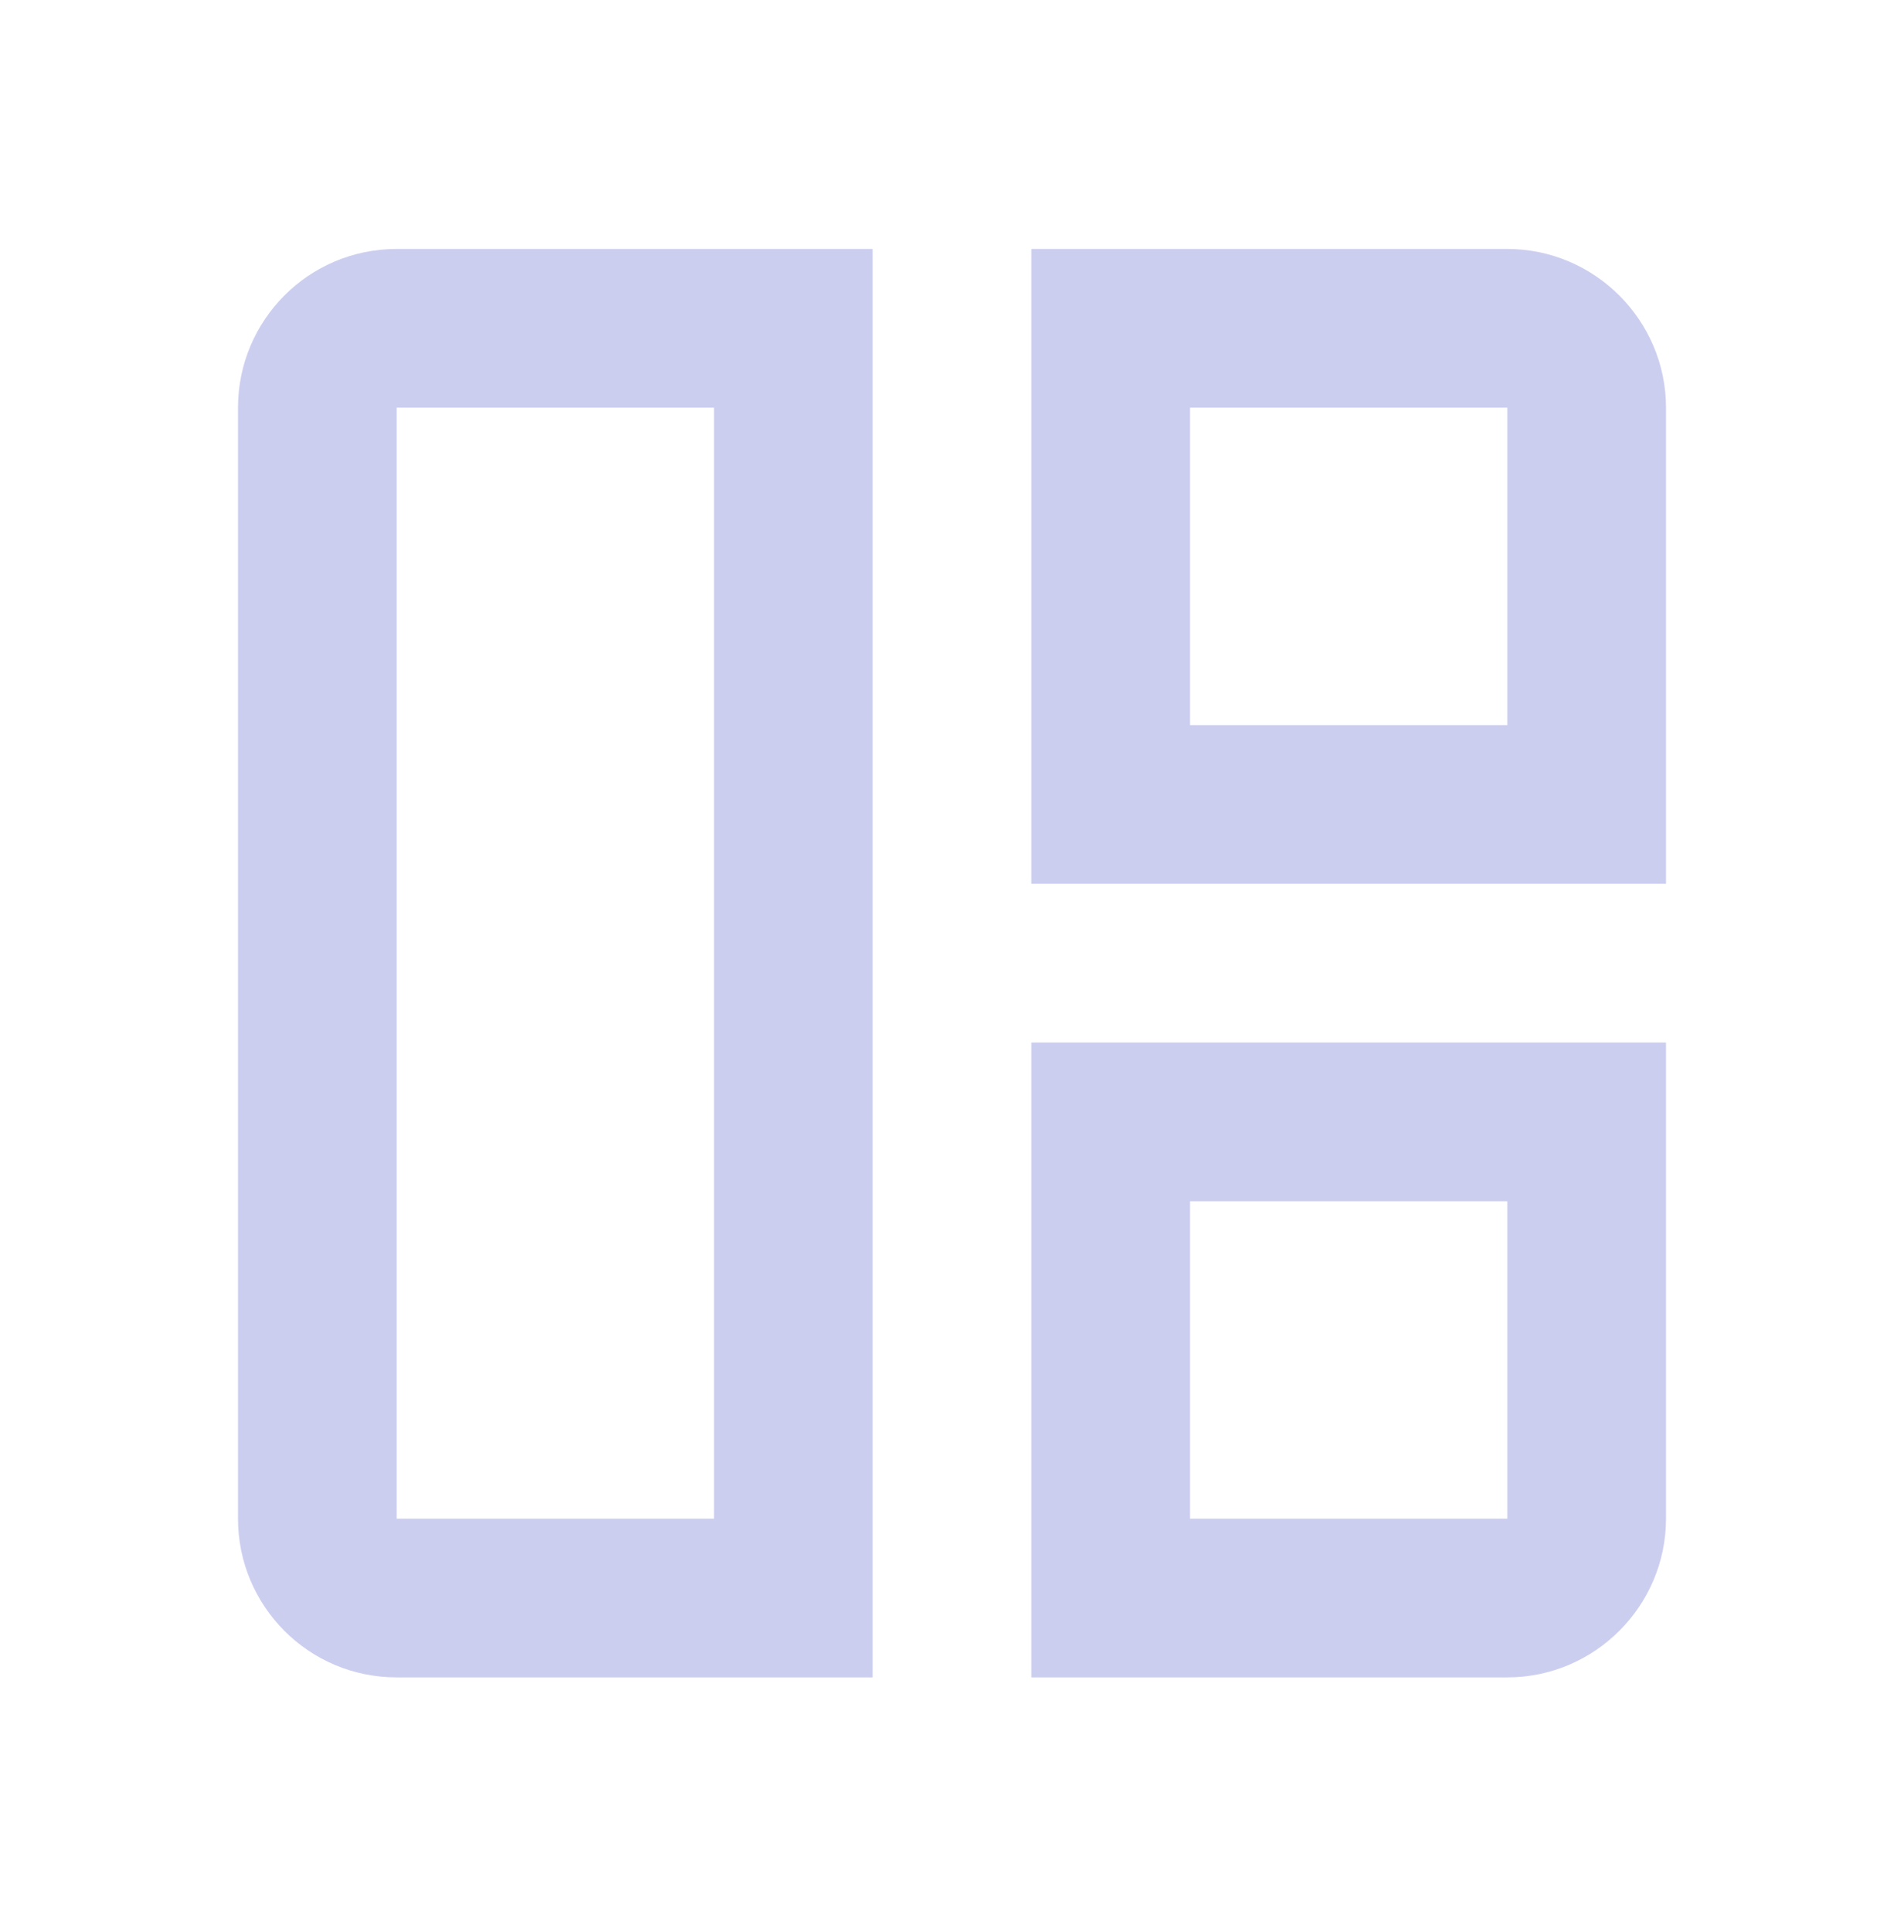
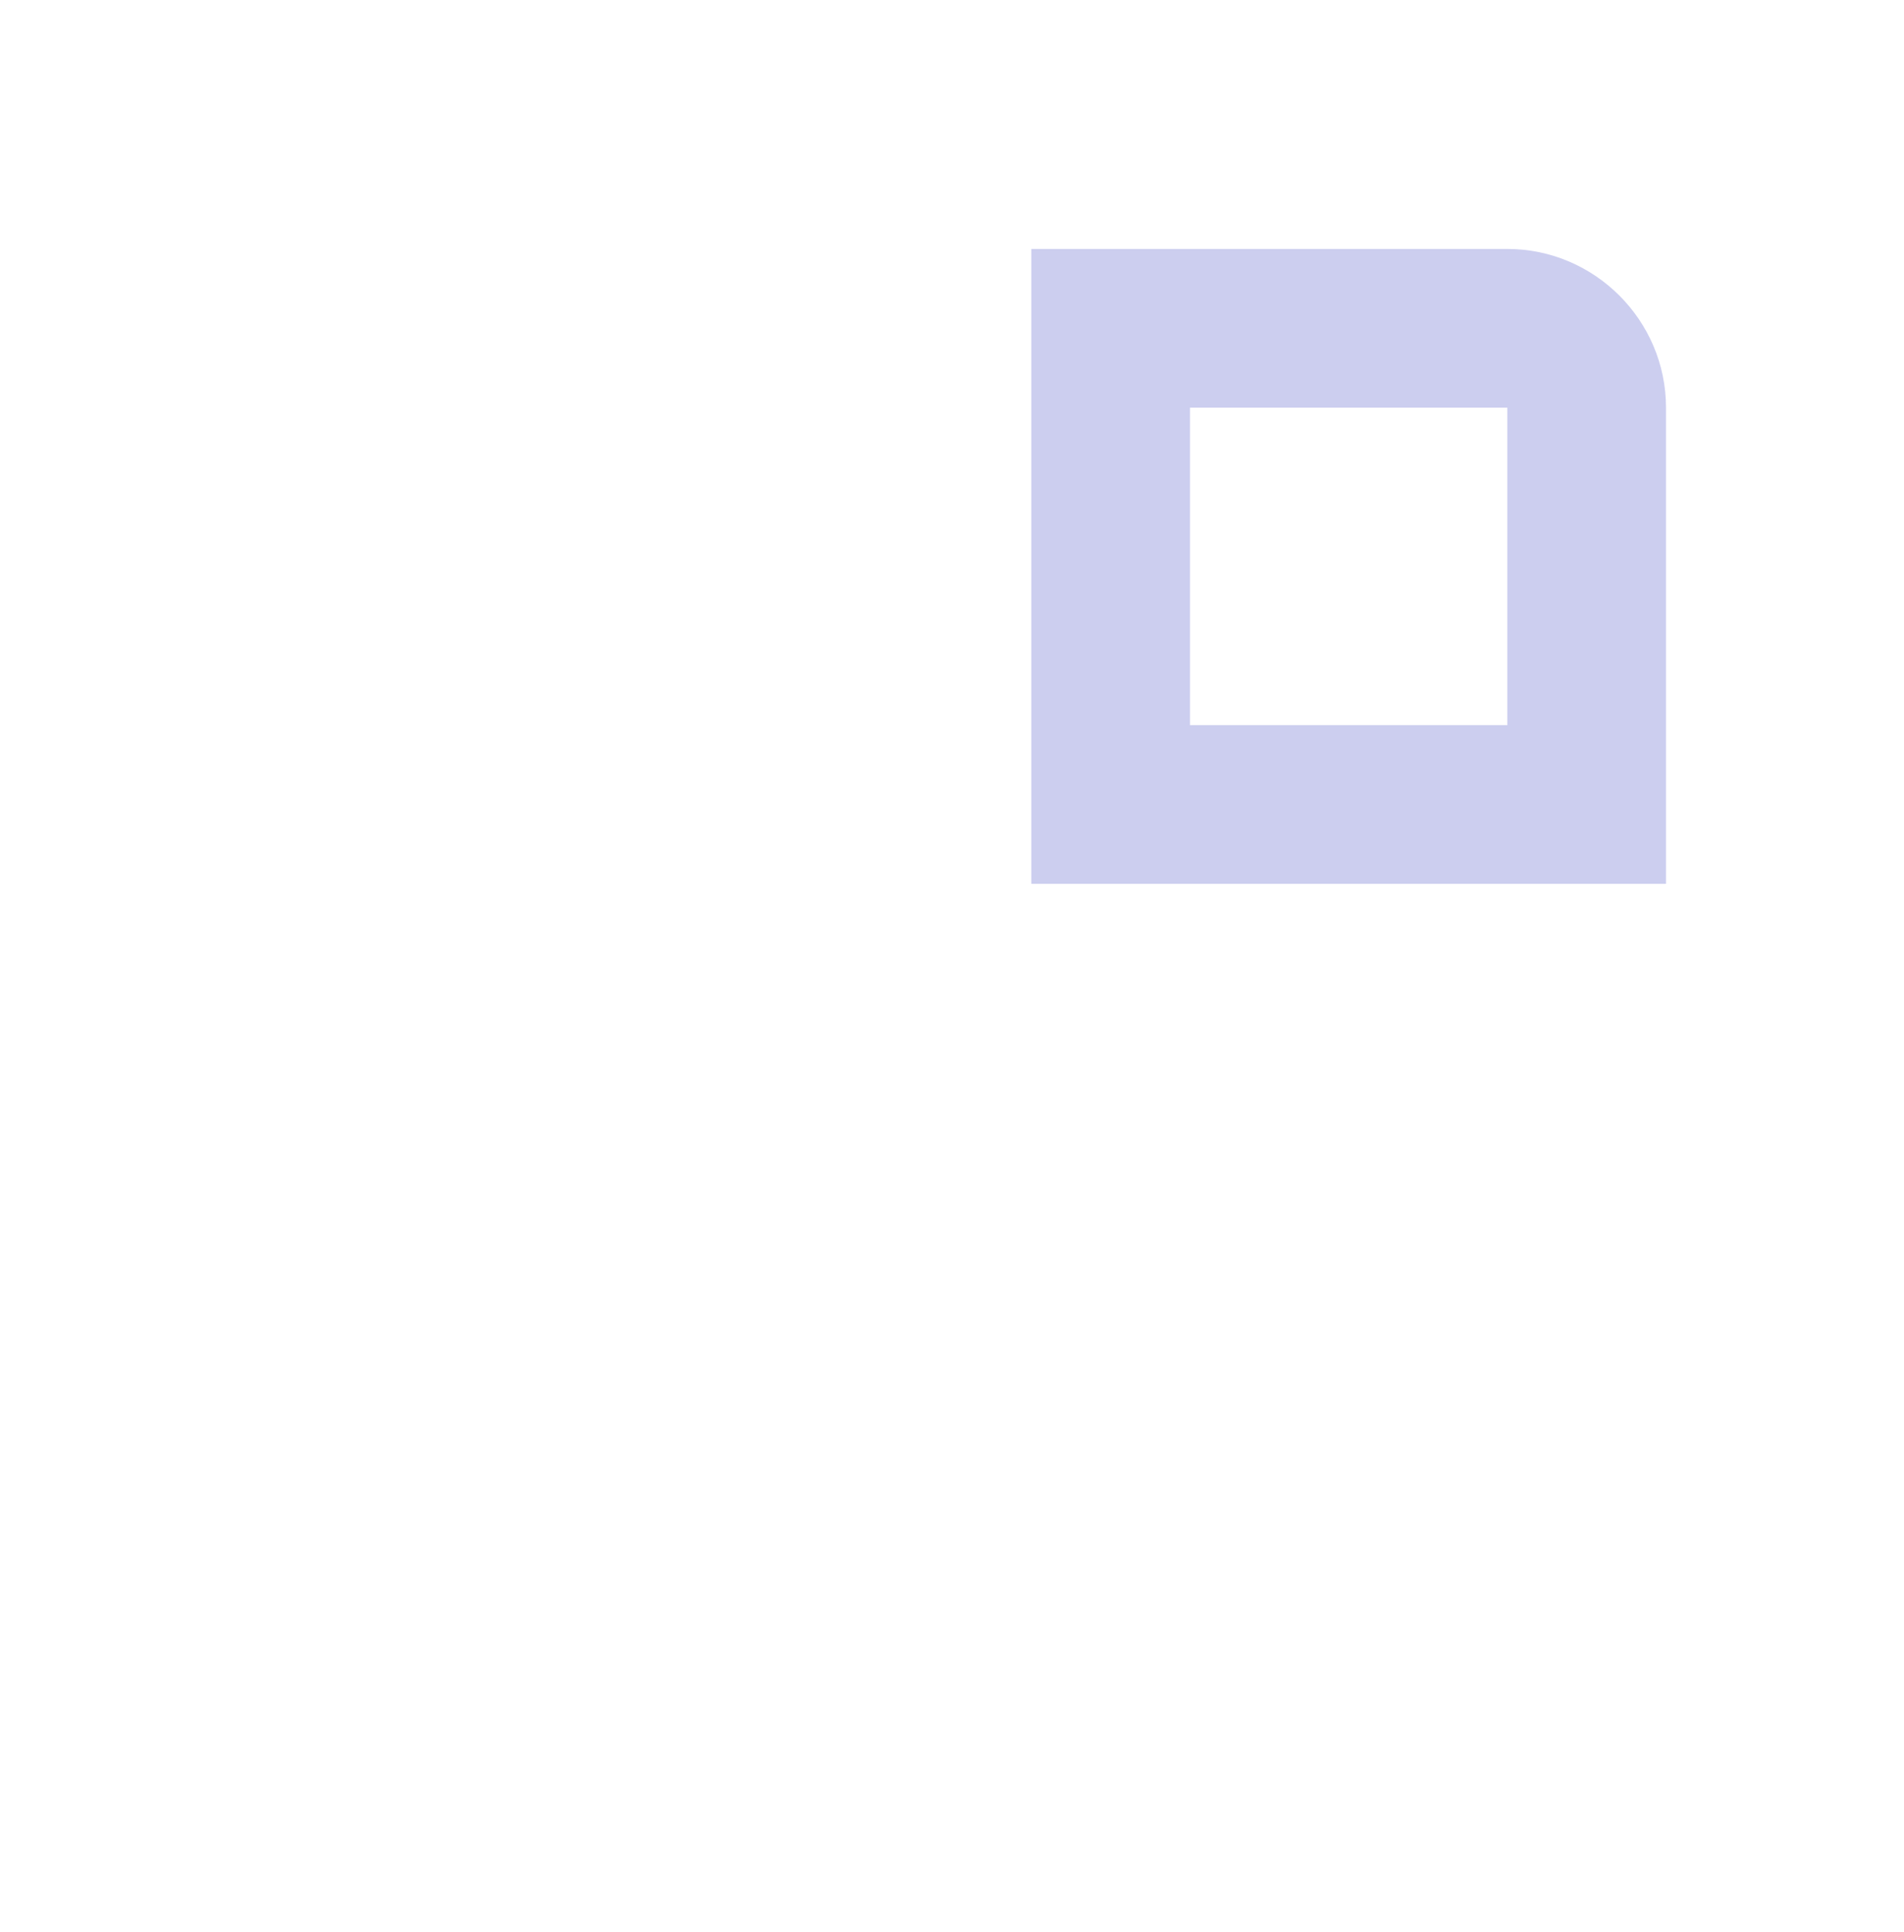
<svg xmlns="http://www.w3.org/2000/svg" width="70" height="71" viewBox="0 0 70 71" fill="none">
-   <path d="M8.75 14.983V55.817C8.75 59.025 11.346 61.65 14.583 61.65H32.083V9.15H14.583C11.346 9.15 8.75 11.775 8.75 14.983ZM26.25 55.817H14.583V14.983H26.25V55.817Z" fill="#CCCEEF" />
  <path d="M55.417 9.15H37.917V32.483H61.25V14.983C61.25 11.775 58.625 9.15 55.417 9.15ZM55.417 26.65H43.75V14.983H55.417V26.65Z" fill="#CCCEEF" />
-   <path d="M37.917 61.65H55.417C58.625 61.65 61.25 59.025 61.25 55.817V38.317H37.917V61.65ZM43.75 44.15H55.417V55.817H43.75V44.15Z" fill="#CCCEEF" />
</svg>